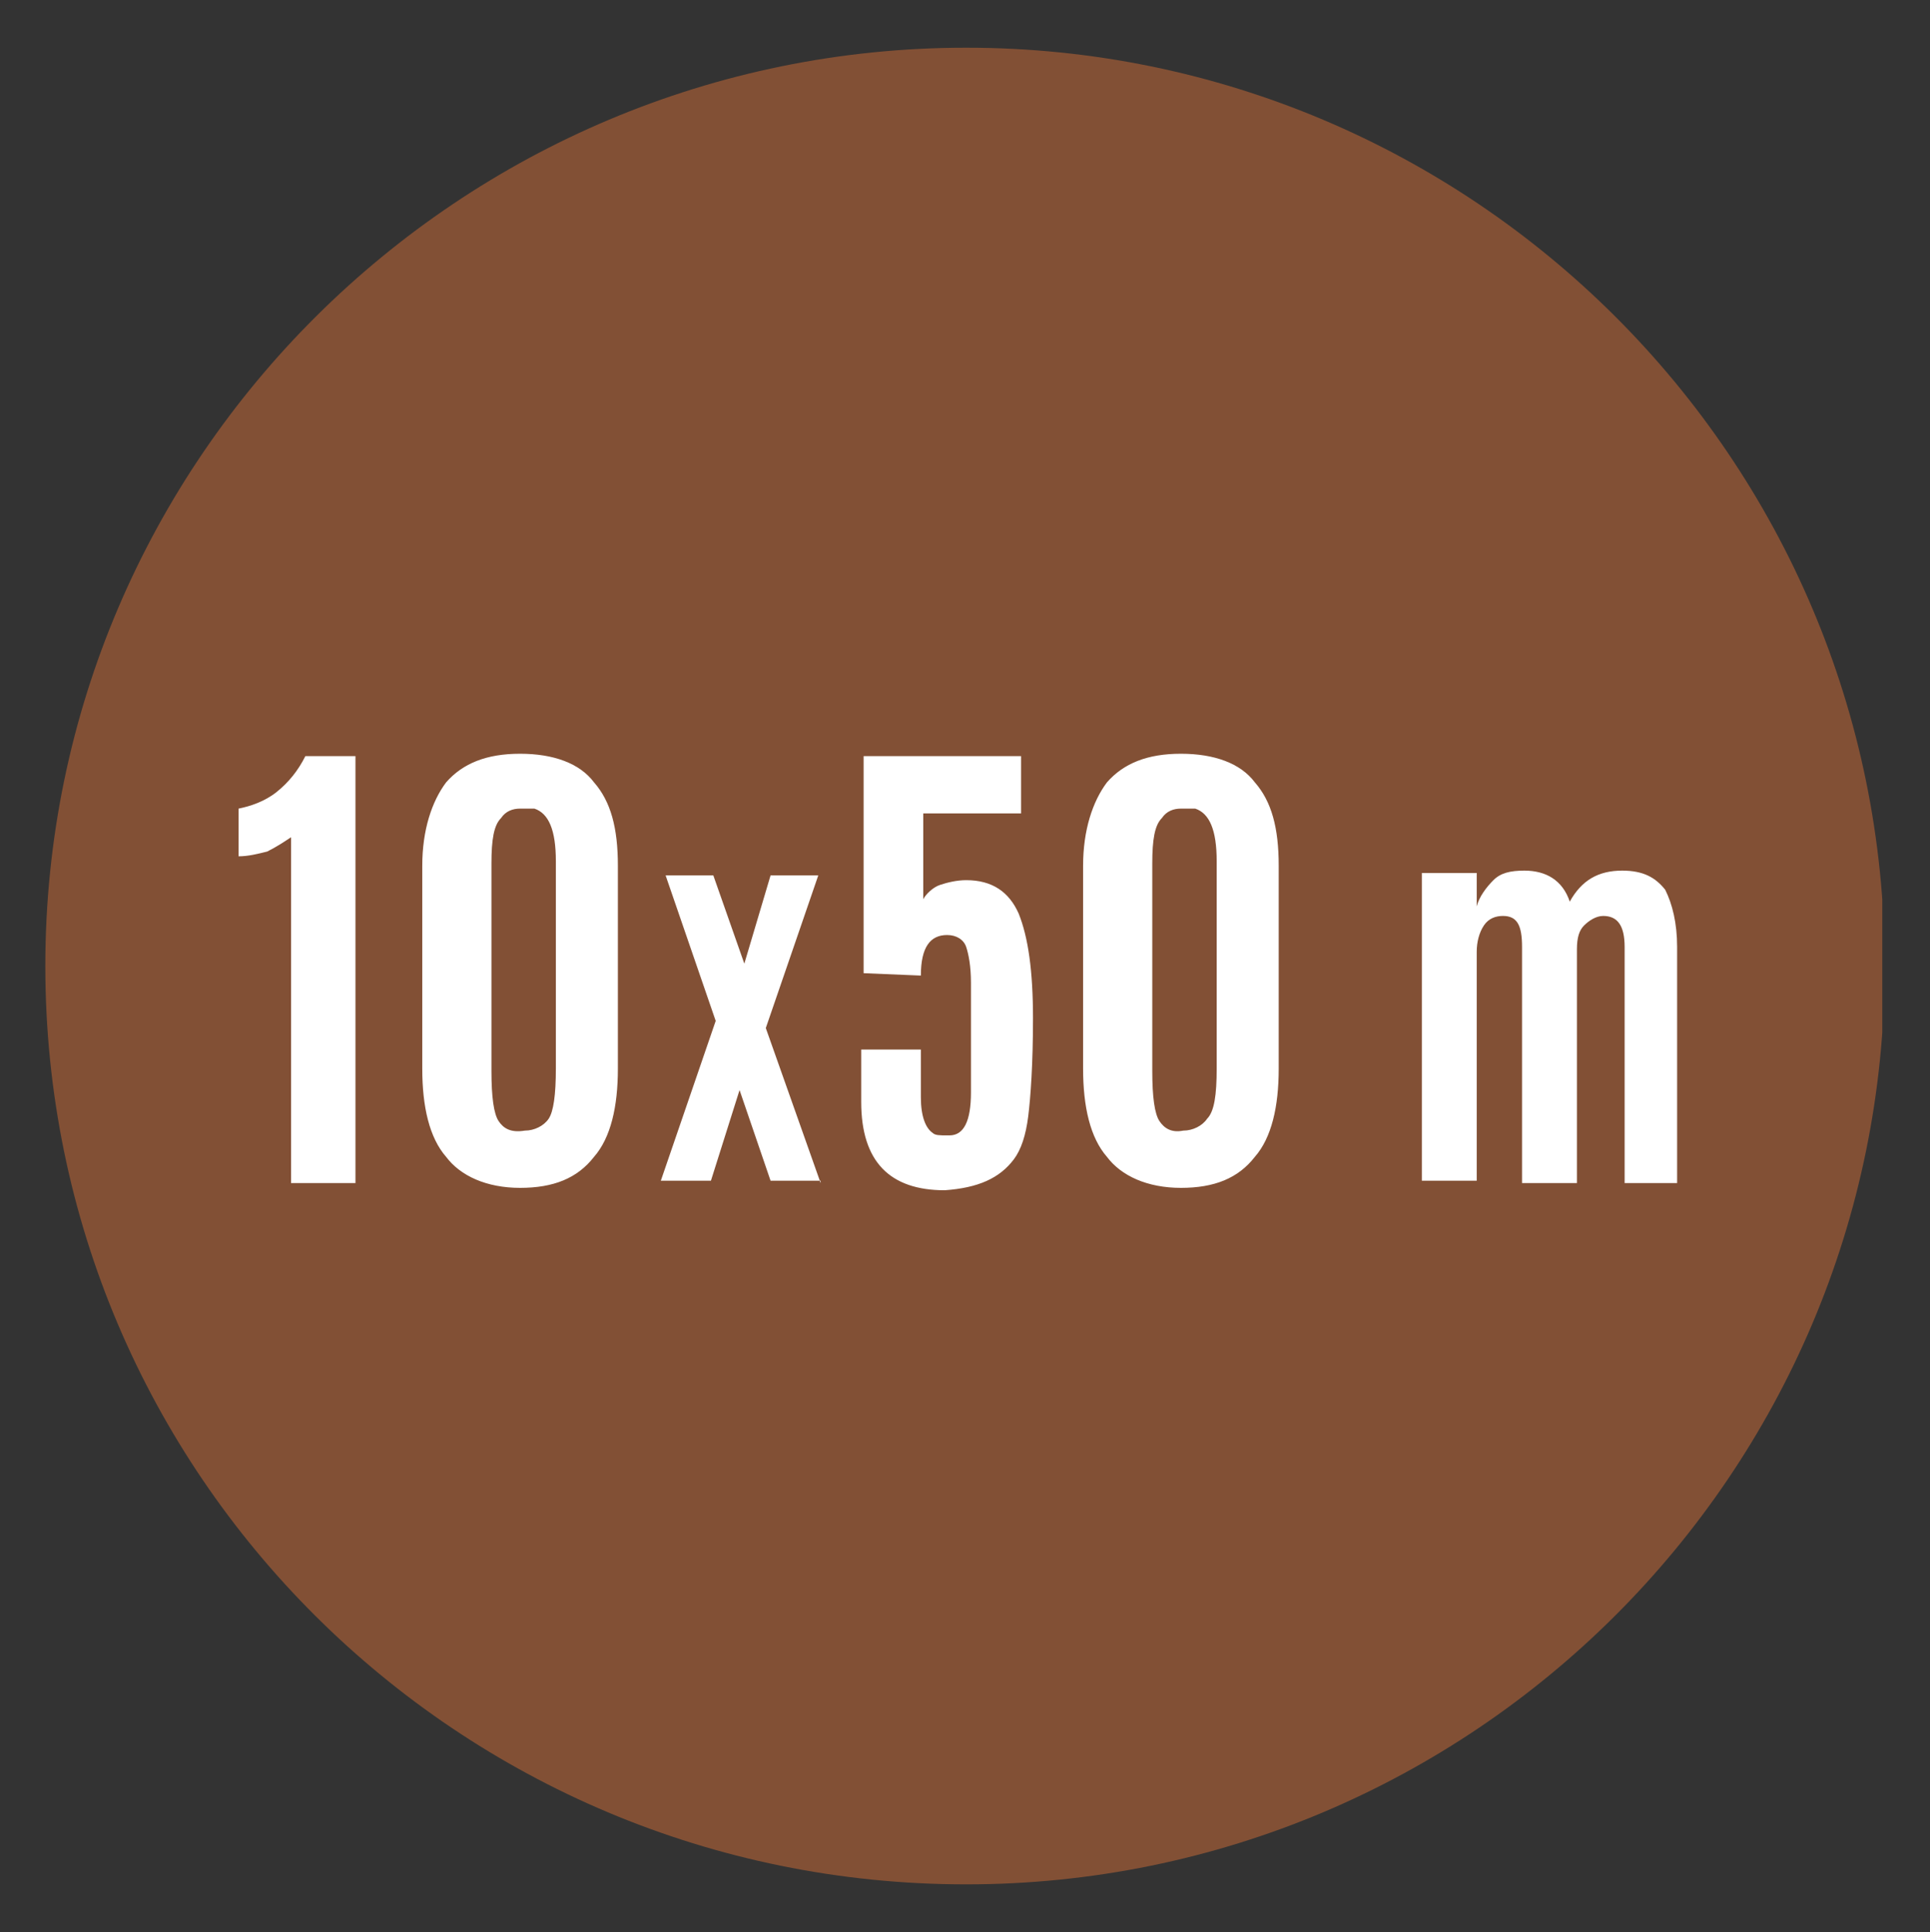
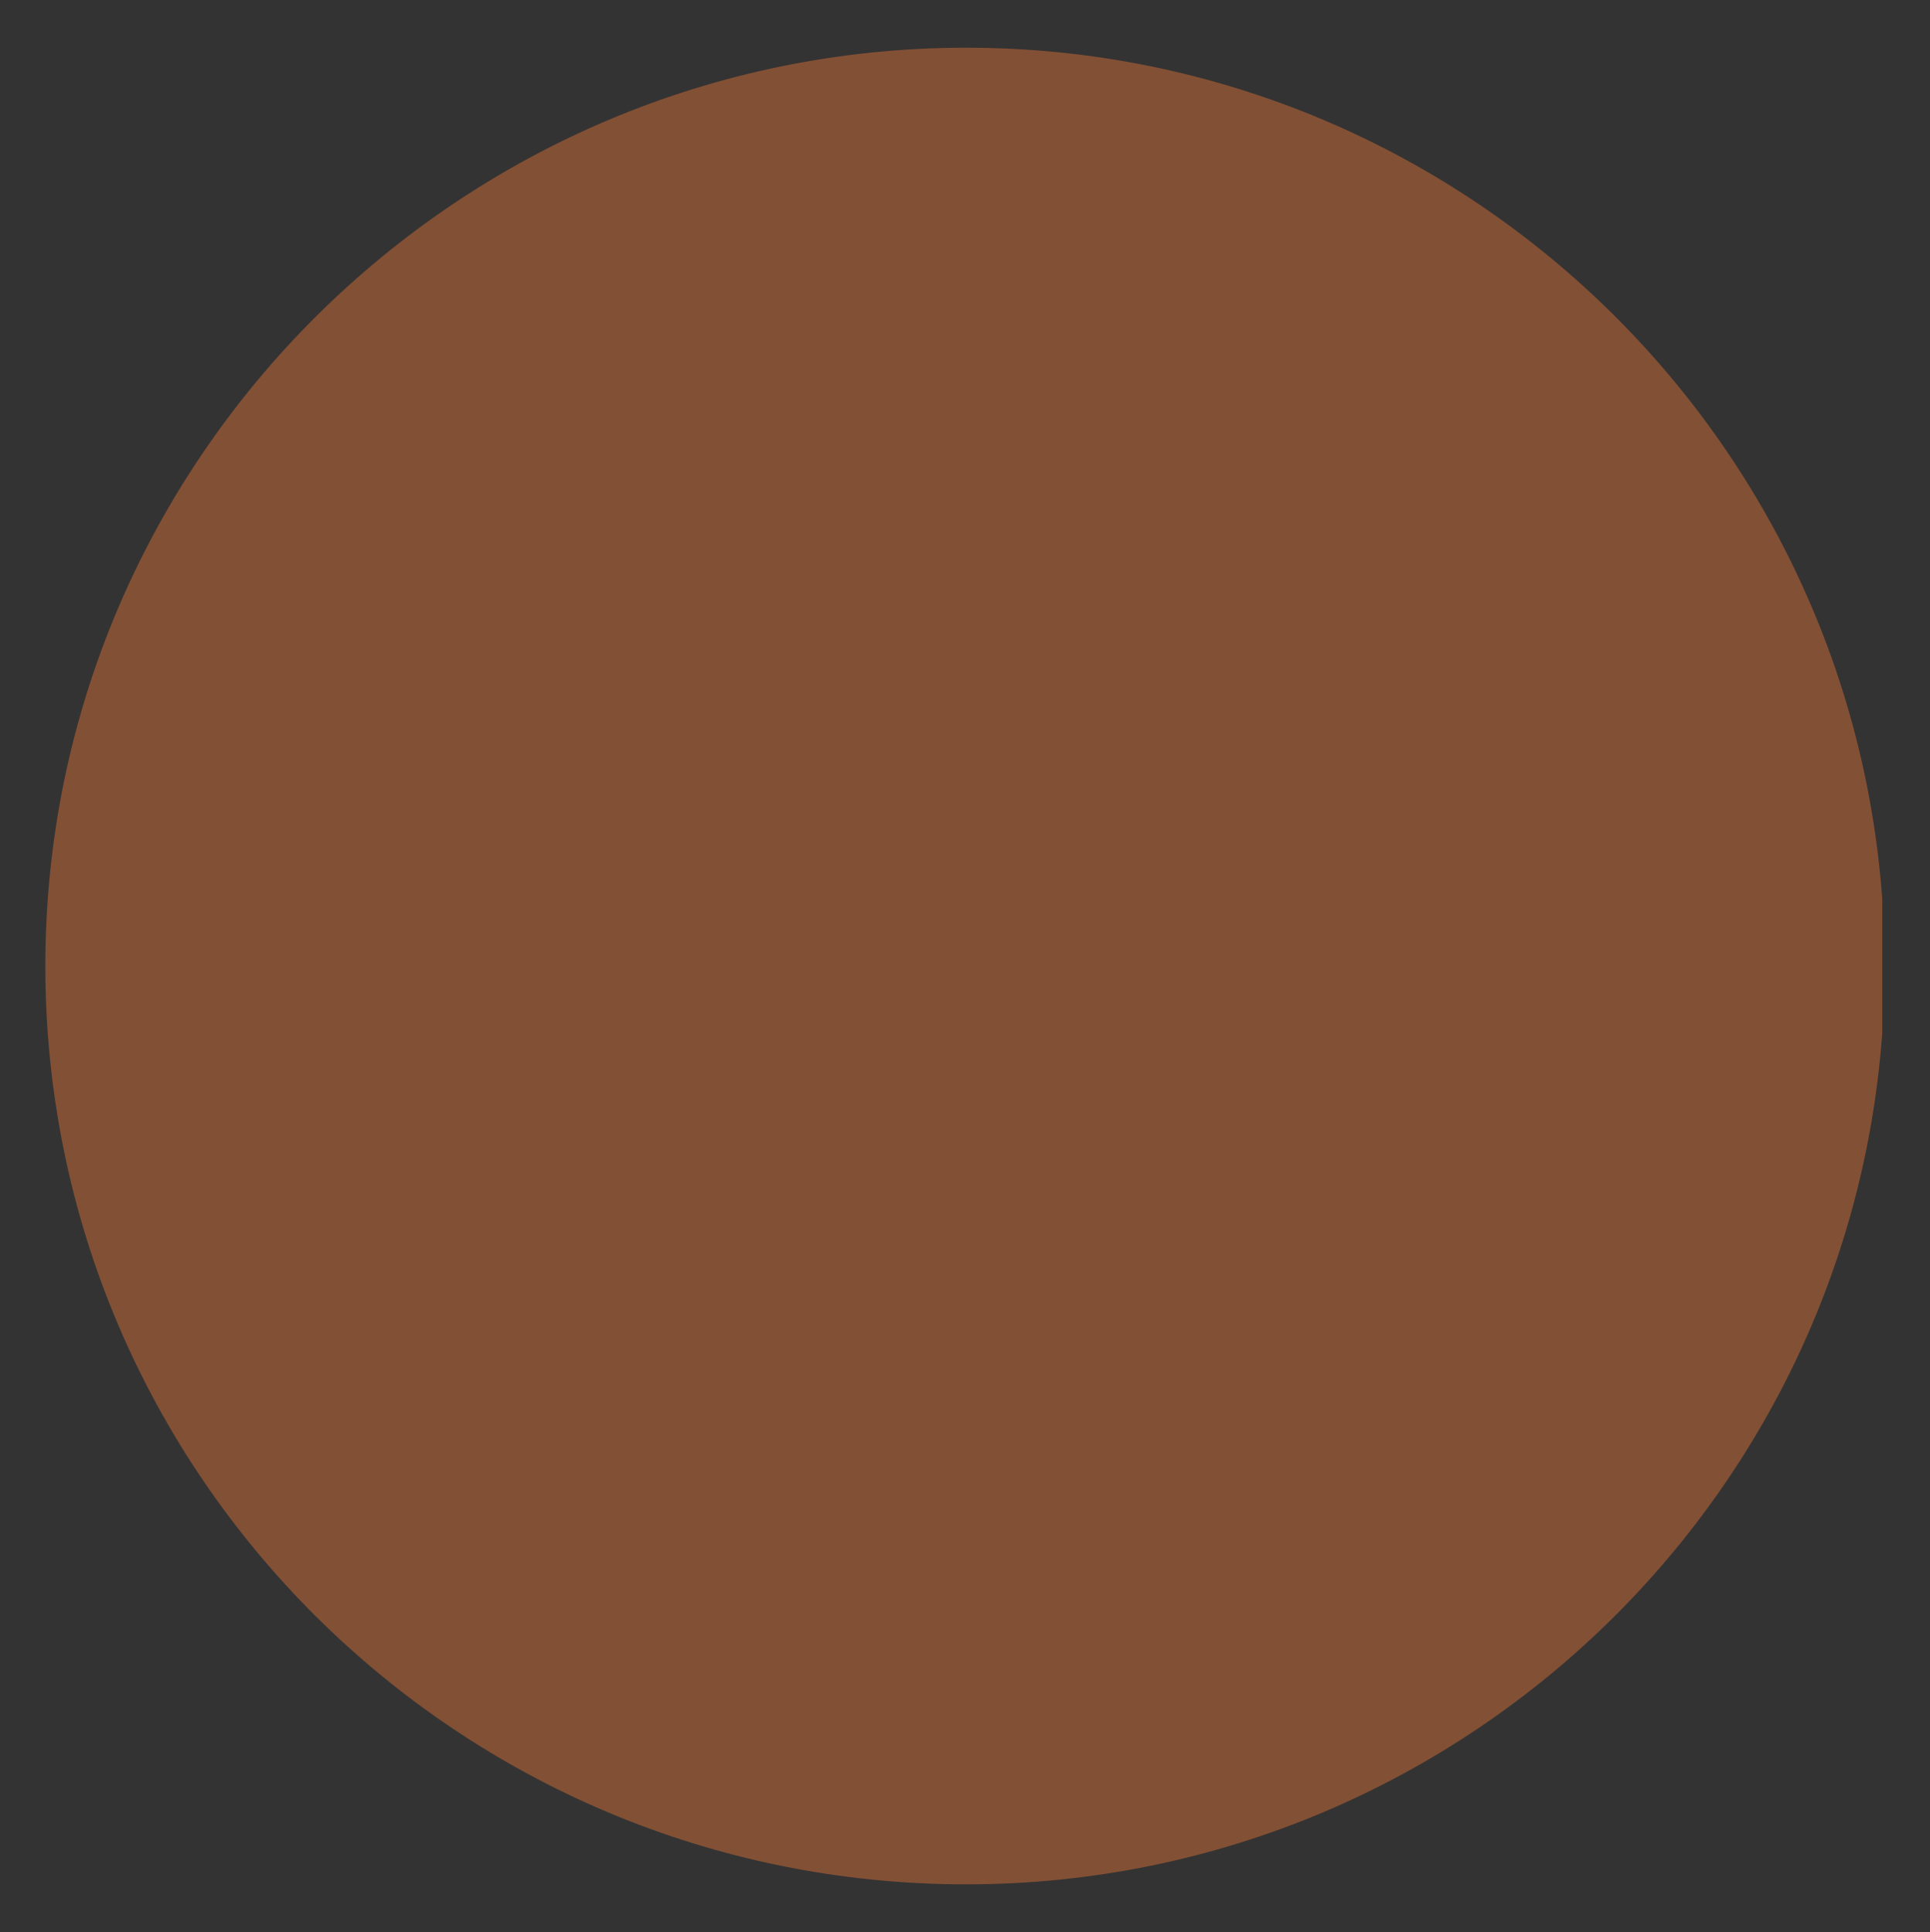
<svg xmlns="http://www.w3.org/2000/svg" xmlns:xlink="http://www.w3.org/1999/xlink" version="1.1" id="Livello_1" x="0px" y="0px" viewBox="0 0 80.9 81" style="enable-background:new 0 0 80.9 81;" xml:space="preserve">
  <rect x="0" y="0" width="80.9" height="81" fill="#333333" stroke="none" />
  <style type="text/css">
	.st0{clip-path:url(#SVGID_2_);fill:#825035;}
	.st1{clip-path:url(#SVGID_2_);fill:#FFFFFF;}
</style>
  <g>
    <defs>
      <rect id="SVGID_1_" x="1.9" y="2" width="77" height="77" />
    </defs>
    <clipPath id="SVGID_2_">
      <use xlink:href="#SVGID_1_" style="overflow:visible;" />
    </clipPath>
    <path class="st0" d="M40.5,79C61.7,79,79,61.8,79,40.5C79,19.2,61.7,2,40.5,2S1.9,19.2,1.9,40.5C1.9,61.8,19.2,79,40.5,79" />
-     <path class="st1" d="M70.3,49.6v-9.9c0-1-0.2-1.8-0.5-2.4c-0.4-0.5-0.9-0.8-1.8-0.8c-1,0-1.7,0.4-2.2,1.3c-0.3-0.9-1-1.3-1.9-1.3   c-0.6,0-1,0.1-1.3,0.4c-0.3,0.3-0.6,0.7-0.7,1.1v-1.4h-2.3v12.9h2.3v-9.6c0-0.4,0.1-0.8,0.3-1.1c0.2-0.3,0.5-0.4,0.8-0.4   c0.6,0,0.8,0.4,0.8,1.3v9.9h2.3v-9.8c0-0.5,0.1-0.8,0.3-1c0.2-0.2,0.5-0.4,0.8-0.4c0.6,0,0.9,0.4,0.9,1.3v9.9H70.3z M53.6,44.8   v-8.5c0-1.6-0.3-2.7-1-3.5c-0.6-0.8-1.7-1.2-3.1-1.2s-2.4,0.4-3.1,1.2c-0.6,0.8-1,2-1,3.5v8.5c0,1.6,0.3,2.9,1,3.7   c0.6,0.8,1.7,1.3,3.1,1.3s2.4-0.4,3.1-1.3C53.3,47.7,53.6,46.4,53.6,44.8 M48.6,47c-0.2-0.3-0.3-1-0.3-2.1v-8.7   c0-1,0.1-1.6,0.4-1.9c0.2-0.3,0.5-0.4,0.8-0.4c0.3,0,0.5,0,0.6,0c0.6,0.2,0.9,0.9,0.9,2.2v8.7c0,1.1-0.1,1.8-0.4,2.1   c-0.2,0.3-0.6,0.5-1,0.5C49.1,47.5,48.8,47.3,48.6,47 M42.5,48.6c0.3-0.4,0.5-1,0.6-1.8c0.1-0.8,0.2-2.2,0.2-4.1   c0-2-0.2-3.4-0.6-4.4c-0.4-0.9-1.1-1.4-2.2-1.4c-0.4,0-0.8,0.1-1.1,0.2s-0.6,0.4-0.7,0.6v-3.6h4.1v-2.4h-6.6v9.1l2.4,0.1   c0-1.2,0.4-1.7,1.1-1.7c0.4,0,0.7,0.2,0.8,0.5c0.1,0.3,0.2,0.8,0.2,1.5v4.6c0,1.2-0.3,1.8-0.9,1.8h-0.1c-0.3,0-0.5,0-0.6-0.1   c-0.3-0.2-0.5-0.7-0.5-1.5v-2h-2.5v2.2c0,2.5,1.2,3.7,3.5,3.7C41,49.8,41.9,49.4,42.5,48.6 M34.4,49.6l-2.3-6.5l2.2-6.4h-2   l-1.1,3.7l-1.3-3.7h-2l2.1,6.1l-2.3,6.7h2.1l1.2-3.8l1.3,3.8H34.4z M25.9,44.8v-8.5c0-1.6-0.3-2.7-1-3.5c-0.6-0.8-1.7-1.2-3.1-1.2   c-1.4,0-2.4,0.4-3.1,1.2c-0.6,0.8-1,2-1,3.5v8.5c0,1.6,0.3,2.9,1,3.7c0.6,0.8,1.7,1.3,3.1,1.3c1.4,0,2.4-0.4,3.1-1.3   C25.6,47.7,25.9,46.4,25.9,44.8 M20.9,47c-0.2-0.3-0.3-1-0.3-2.1v-8.7c0-1,0.1-1.6,0.4-1.9c0.2-0.3,0.5-0.4,0.8-0.4s0.5,0,0.6,0   c0.6,0.2,0.9,0.9,0.9,2.2v8.7c0,1.1-0.1,1.8-0.3,2.1c-0.2,0.3-0.6,0.5-1,0.5C21.4,47.5,21.1,47.3,20.9,47 M14.9,49.6V31.7h-2.1   c-0.3,0.6-0.7,1.1-1.2,1.5c-0.5,0.4-1.1,0.6-1.6,0.7v2c0.4,0,0.8-0.1,1.2-0.2c0.4-0.2,0.7-0.4,1-0.6v14.5H14.9z" />
  </g>
</svg>